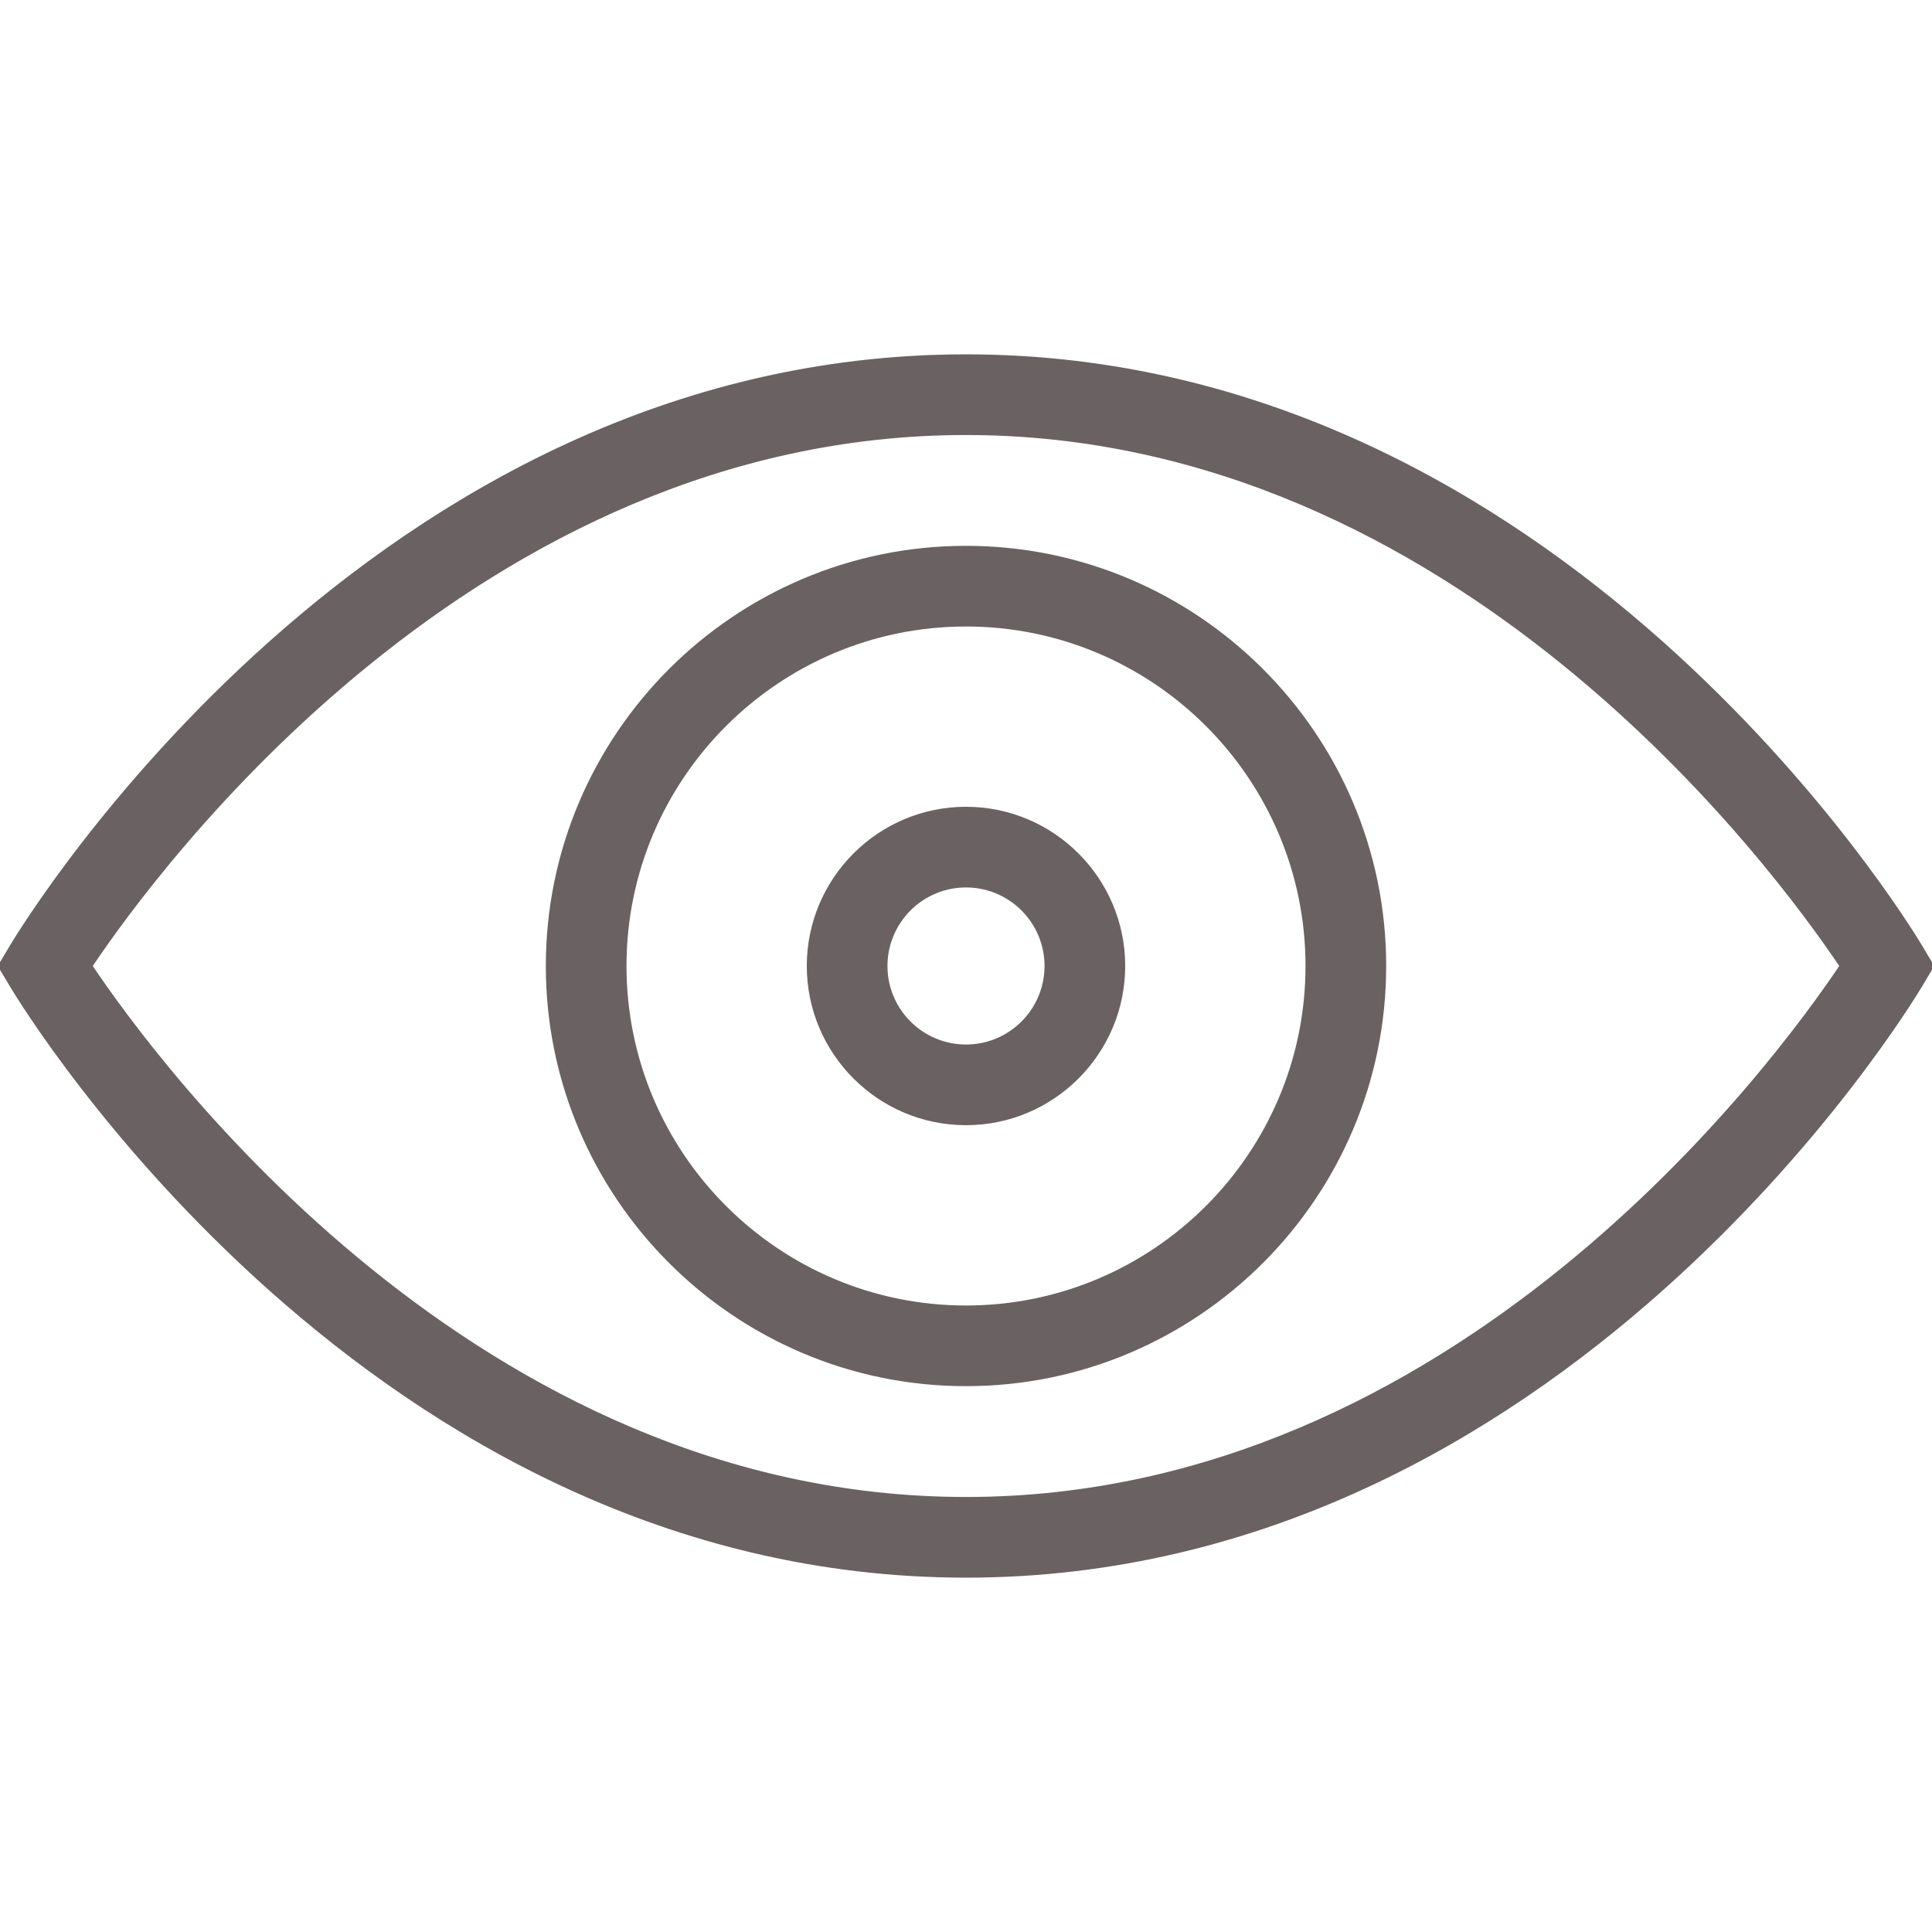
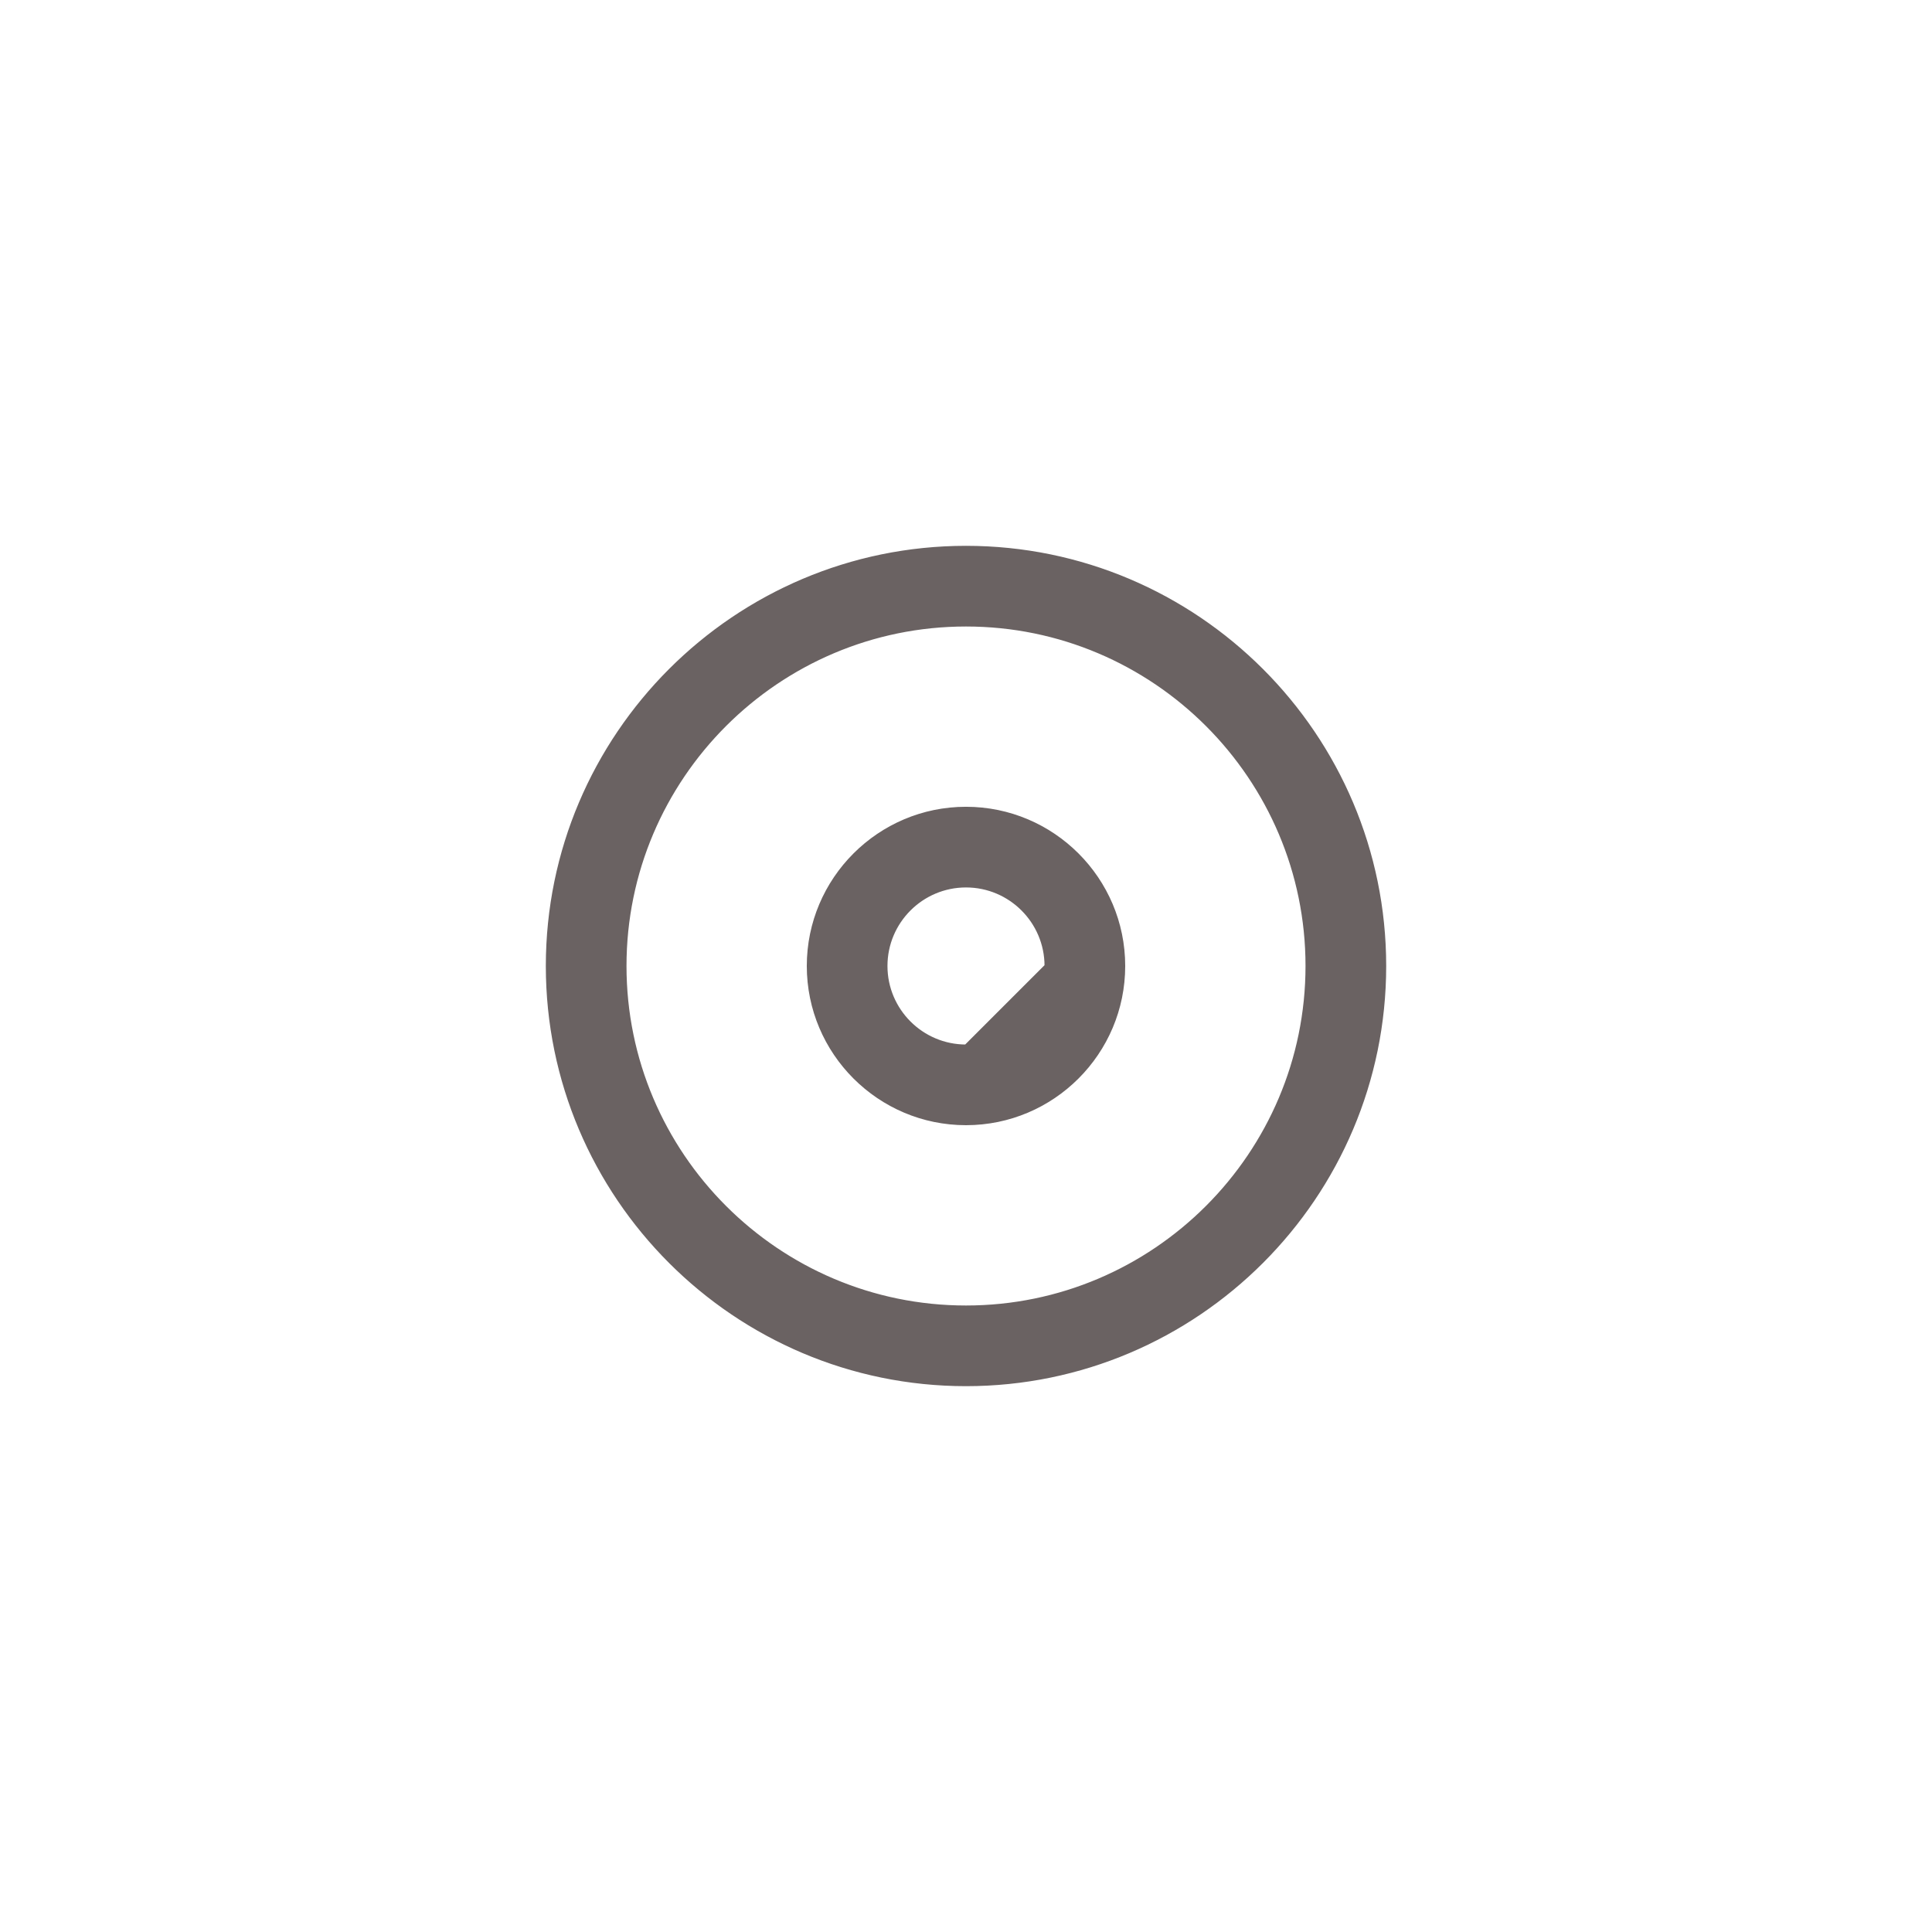
<svg xmlns="http://www.w3.org/2000/svg" fill="#6a6262" height="64px" width="64px" version="1.1" id="Layer_1" viewBox="0 0 495.558 495.558" xml:space="preserve" stroke="#6a6262">
  <g id="SVGRepo_bgCarrier" stroke-width="0" />
  <g id="SVGRepo_tracerCarrier" stroke-linecap="round" stroke-linejoin="round" />
  <g id="SVGRepo_iconCarrier">
    <g>
      <g>
-         <path d="M492.538,242.716c-3.702-6.173-92.288-151.327-244.76-151.327c-152.476,0-241.063,145.154-244.76,151.327L0,247.774 l3.019,5.058c3.697,6.173,92.284,151.337,244.76,151.337c152.471,0,241.058-145.164,244.76-151.337l3.019-5.058L492.538,242.716z M247.779,384.476c-125.769,0-207.625-111.394-224.587-136.702c16.962-25.298,98.817-136.692,224.587-136.692 s207.625,111.394,224.587,136.692C455.404,273.082,373.548,384.476,247.779,384.476z" />
-       </g>
+         </g>
    </g>
    <g>
      <g>
        <path d="M247.779,140.505c-59.149,0-107.274,48.125-107.274,107.269c0,59.154,48.125,107.279,107.274,107.279 c59.154,0,107.279-48.125,107.279-107.279C355.058,188.63,306.933,140.505,247.779,140.505z M247.779,335.361 c-48.293,0-87.582-39.288-87.582-87.587c0-48.288,39.288-87.577,87.582-87.577c48.298,0,87.587,39.288,87.587,87.577 C335.365,296.072,296.077,335.361,247.779,335.361z" />
      </g>
    </g>
    <g>
      <g>
-         <path d="M247.779,207.438c-22.24,0-40.337,18.096-40.337,40.336c0,22.24,18.096,40.337,40.337,40.337 c22.24,0,40.337-18.096,40.337-40.337C288.115,225.534,270.019,207.438,247.779,207.438z M247.779,268.418 c-11.385,0-20.644-9.26-20.644-20.644c0-11.385,9.26-20.644,20.644-20.644c11.385,0,20.644,9.26,20.644,20.644 C268.423,259.159,259.163,268.418,247.779,268.418z" />
+         <path d="M247.779,207.438c-22.24,0-40.337,18.096-40.337,40.336c0,22.24,18.096,40.337,40.337,40.337 c22.24,0,40.337-18.096,40.337-40.337C288.115,225.534,270.019,207.438,247.779,207.438z M247.779,268.418 c-11.385,0-20.644-9.26-20.644-20.644c0-11.385,9.26-20.644,20.644-20.644c11.385,0,20.644,9.26,20.644,20.644 z" />
      </g>
    </g>
  </g>
</svg>